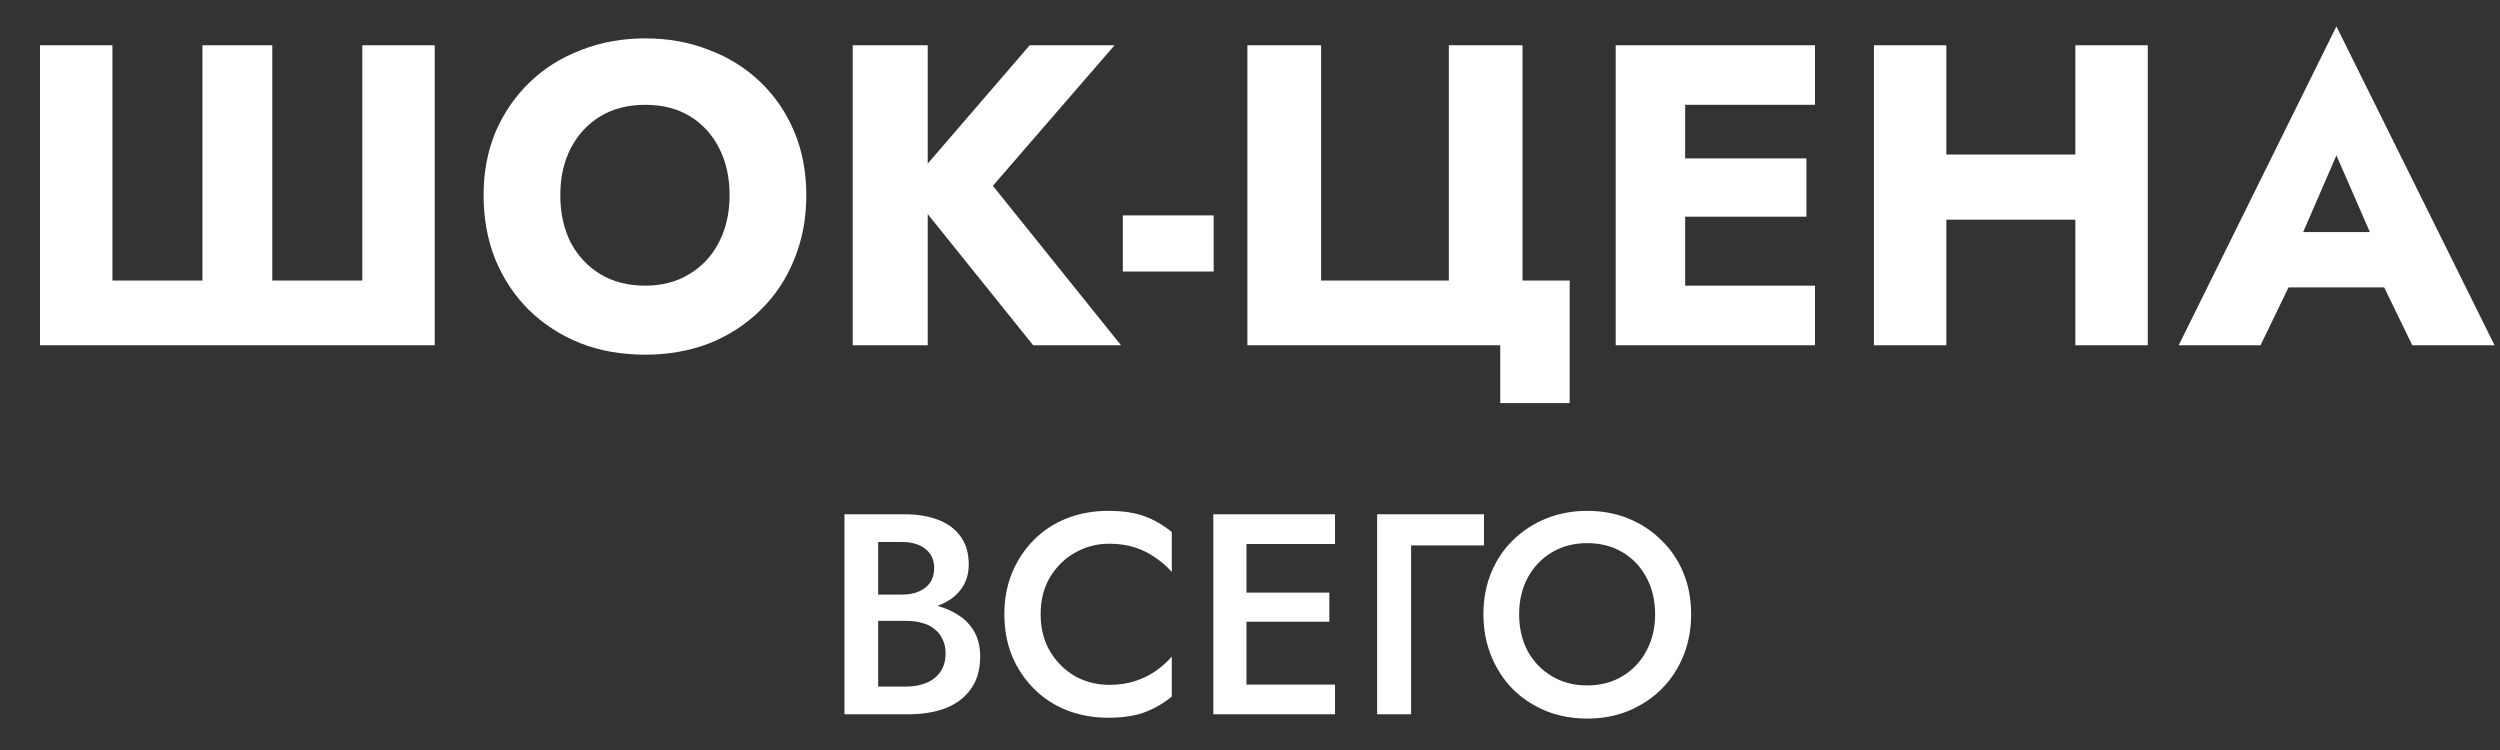
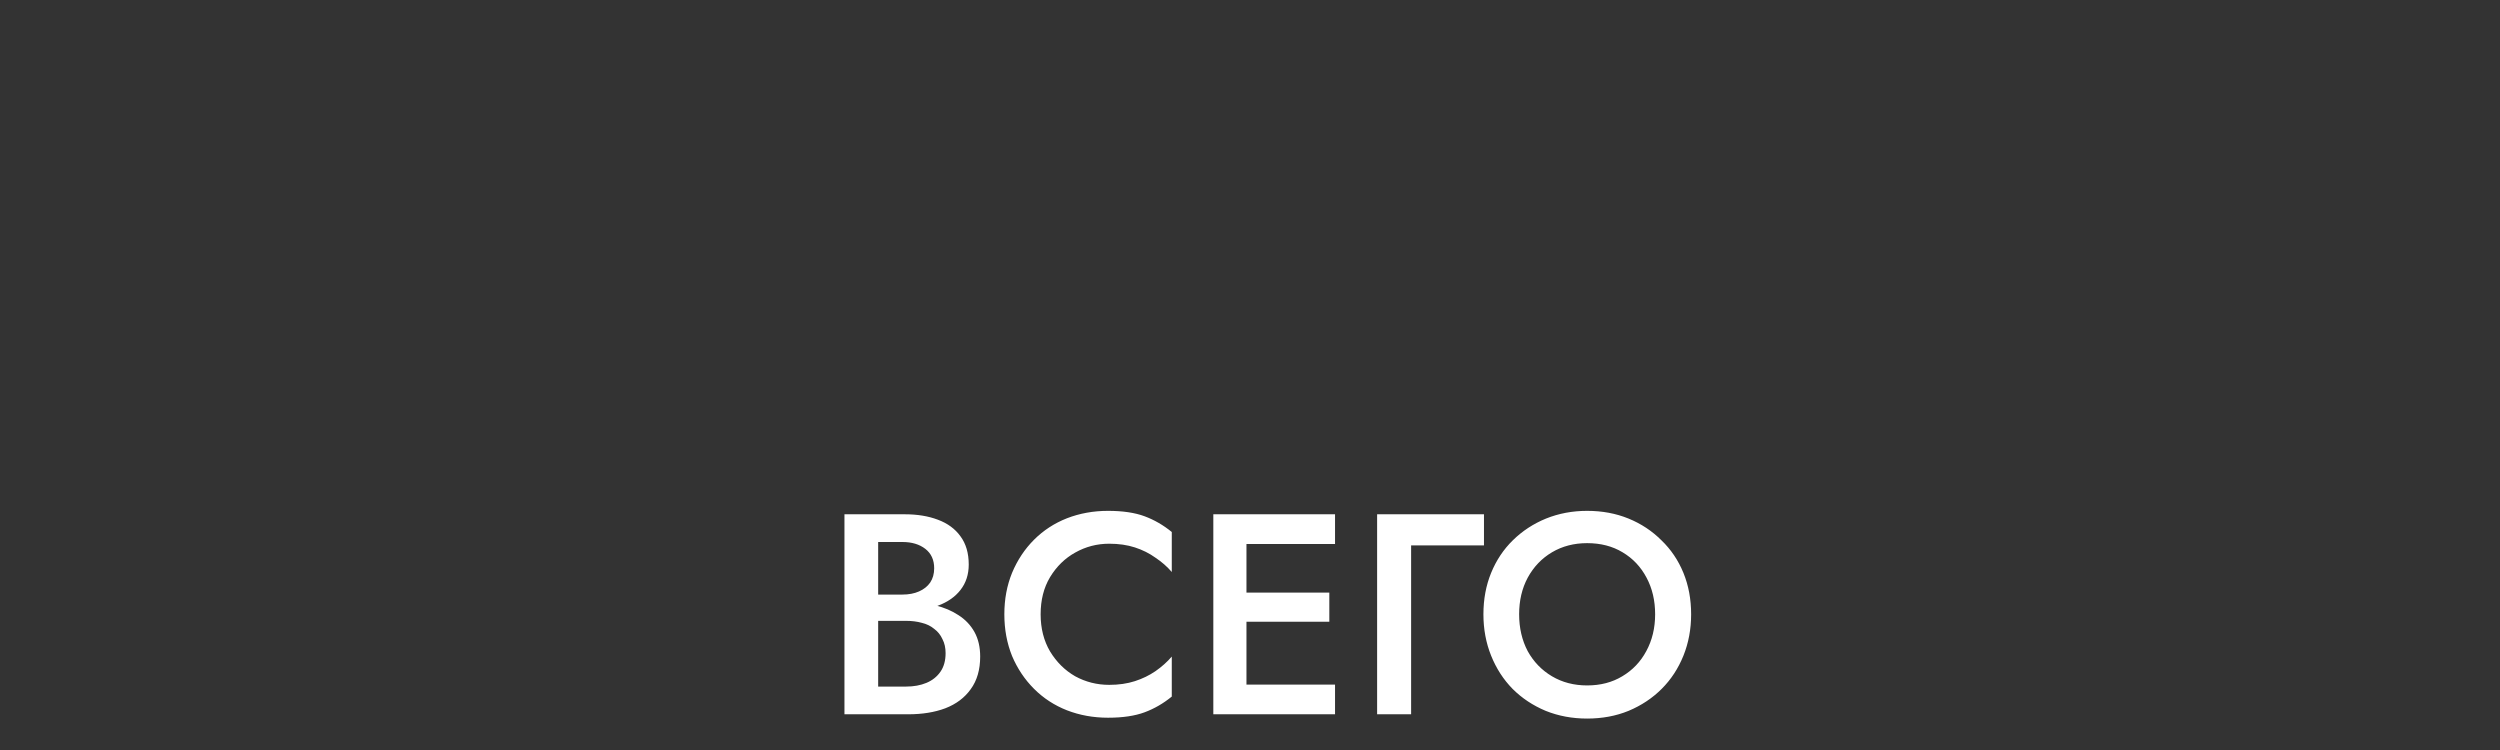
<svg xmlns="http://www.w3.org/2000/svg" width="210" height="63" viewBox="0 0 210 63" fill="none">
  <rect x="0" y="0" width="210" height="63" fill="#333333" stroke="none" />
-   <path d="M30.433 23.564H22.872V3.8H17.005V23.564H9.444V3.8H3.36V29H36.517V3.8H30.433V23.564ZM47.066 16.4C47.066 14.912 47.354 13.604 47.93 12.476C48.53 11.324 49.358 10.424 50.414 9.776C51.494 9.128 52.754 8.804 54.194 8.804C55.658 8.804 56.918 9.128 57.974 9.776C59.03 10.424 59.846 11.324 60.422 12.476C60.998 13.604 61.286 14.912 61.286 16.4C61.286 17.888 60.986 19.208 60.386 20.36C59.81 21.488 58.982 22.376 57.902 23.024C56.846 23.672 55.61 23.996 54.194 23.996C52.754 23.996 51.494 23.672 50.414 23.024C49.358 22.376 48.53 21.488 47.93 20.36C47.354 19.208 47.066 17.888 47.066 16.4ZM40.622 16.4C40.622 18.344 40.946 20.132 41.594 21.764C42.266 23.396 43.202 24.812 44.402 26.012C45.626 27.212 47.066 28.148 48.722 28.82C50.378 29.468 52.202 29.792 54.194 29.792C56.162 29.792 57.974 29.468 59.63 28.82C61.286 28.148 62.714 27.212 63.914 26.012C65.138 24.812 66.074 23.396 66.722 21.764C67.394 20.132 67.73 18.344 67.73 16.4C67.73 14.456 67.394 12.68 66.722 11.072C66.05 9.464 65.102 8.072 63.878 6.896C62.654 5.72 61.214 4.82 59.558 4.196C57.926 3.548 56.138 3.224 54.194 3.224C52.274 3.224 50.486 3.548 48.83 4.196C47.174 4.82 45.734 5.72 44.51 6.896C43.286 8.072 42.326 9.464 41.63 11.072C40.958 12.68 40.622 14.456 40.622 16.4ZM71.629 3.8V29H77.929V3.8H71.629ZM86.497 3.8L76.165 15.788L86.785 29H94.165L83.401 15.608L93.625 3.8H86.497ZM94.317 22.808H101.949V18.092H94.317V22.808ZM110.973 23.564V3.8H104.781V29H126.021V33.86H131.853V23.564H127.893V3.8H121.701V23.564H110.973ZM139.751 29H152.459V23.996H139.751V29ZM139.751 8.804H152.459V3.8H139.751V8.804ZM139.751 18.2H151.739V13.304H139.751V18.2ZM135.719 3.8V29H141.551V3.8H135.719ZM159.102 18.452H178.182V12.98H159.102V18.452ZM174.33 3.8V29H180.414V3.8H174.33ZM157.41 3.8V29H163.494V3.8H157.41ZM189.671 24.14H202.991L202.595 19.496H190.103L189.671 24.14ZM196.259 13.052L199.823 21.224L199.607 22.772L202.631 29H209.543L196.259 2.216L183.011 29H189.887L193.019 22.52L192.731 21.188L196.259 13.052Z" fill="white" />
  <path d="M73.094 51.336H75.999C77.055 51.336 77.983 51.184 78.782 50.88C79.599 50.576 80.231 50.136 80.678 49.56C81.142 48.968 81.374 48.256 81.374 47.424C81.374 46.464 81.142 45.672 80.678 45.048C80.231 44.424 79.599 43.96 78.782 43.656C77.983 43.352 77.055 43.2 75.999 43.2H70.934V60H76.287C77.471 60 78.51 59.832 79.406 59.496C80.319 59.144 81.031 58.608 81.543 57.888C82.07 57.168 82.335 56.256 82.335 55.152C82.335 54.352 82.174 53.664 81.855 53.088C81.534 52.512 81.087 52.04 80.51 51.672C79.951 51.304 79.311 51.032 78.591 50.856C77.871 50.68 77.103 50.592 76.287 50.592H73.094V52.152H76.118C76.599 52.152 77.038 52.208 77.439 52.32C77.838 52.416 78.183 52.584 78.471 52.824C78.775 53.048 79.007 53.336 79.166 53.688C79.343 54.024 79.43 54.416 79.43 54.864C79.43 55.488 79.287 56.008 78.999 56.424C78.71 56.84 78.319 57.152 77.823 57.36C77.326 57.568 76.758 57.672 76.118 57.672H73.766V45.528H75.806C76.591 45.528 77.231 45.72 77.727 46.104C78.222 46.488 78.471 47.032 78.471 47.736C78.471 48.2 78.359 48.6 78.135 48.936C77.91 49.256 77.599 49.504 77.198 49.68C76.799 49.856 76.335 49.944 75.806 49.944H73.094V51.336ZM87.413 51.6C87.413 50.4 87.677 49.36 88.205 48.48C88.749 47.584 89.453 46.896 90.317 46.416C91.197 45.92 92.149 45.672 93.173 45.672C93.973 45.672 94.693 45.776 95.333 45.984C95.973 46.192 96.549 46.48 97.061 46.848C97.589 47.2 98.045 47.6 98.429 48.048V44.688C97.725 44.112 96.965 43.672 96.149 43.368C95.333 43.064 94.309 42.912 93.077 42.912C91.845 42.912 90.693 43.12 89.621 43.536C88.565 43.952 87.645 44.552 86.861 45.336C86.077 46.12 85.461 47.048 85.013 48.12C84.581 49.176 84.365 50.336 84.365 51.6C84.365 52.864 84.581 54.032 85.013 55.104C85.461 56.16 86.077 57.08 86.861 57.864C87.645 58.648 88.565 59.248 89.621 59.664C90.693 60.08 91.845 60.288 93.077 60.288C94.309 60.288 95.333 60.136 96.149 59.832C96.965 59.528 97.725 59.088 98.429 58.512V55.152C98.045 55.6 97.589 56.008 97.061 56.376C96.549 56.728 95.973 57.008 95.333 57.216C94.693 57.424 93.973 57.528 93.173 57.528C92.149 57.528 91.197 57.288 90.317 56.808C89.453 56.312 88.749 55.616 88.205 54.72C87.677 53.824 87.413 52.784 87.413 51.6ZM103.671 60H112.143V57.504H103.671V60ZM103.671 45.696H112.143V43.2H103.671V45.696ZM103.671 52.224H111.663V49.776H103.671V52.224ZM101.919 43.2V60H104.703V43.2H101.919ZM115.678 43.2V60H118.534V45.816H124.654V43.2H115.678ZM127.607 51.6C127.607 50.448 127.847 49.424 128.327 48.528C128.823 47.616 129.503 46.904 130.367 46.392C131.231 45.88 132.215 45.624 133.319 45.624C134.455 45.624 135.447 45.88 136.295 46.392C137.159 46.904 137.831 47.616 138.311 48.528C138.791 49.424 139.031 50.448 139.031 51.6C139.031 52.752 138.783 53.784 138.287 54.696C137.807 55.592 137.135 56.296 136.271 56.808C135.423 57.32 134.439 57.576 133.319 57.576C132.215 57.576 131.231 57.32 130.367 56.808C129.503 56.296 128.823 55.592 128.327 54.696C127.847 53.784 127.607 52.752 127.607 51.6ZM124.607 51.6C124.607 52.848 124.823 54.008 125.255 55.08C125.687 56.152 126.287 57.08 127.055 57.864C127.839 58.648 128.767 59.264 129.839 59.712C130.911 60.144 132.071 60.36 133.319 60.36C134.583 60.36 135.743 60.144 136.799 59.712C137.871 59.264 138.799 58.648 139.583 57.864C140.367 57.08 140.975 56.152 141.407 55.08C141.839 54.008 142.055 52.848 142.055 51.6C142.055 50.336 141.839 49.176 141.407 48.12C140.975 47.064 140.359 46.152 139.559 45.384C138.775 44.6 137.855 43.992 136.799 43.56C135.743 43.128 134.583 42.912 133.319 42.912C132.087 42.912 130.935 43.128 129.863 43.56C128.807 43.992 127.879 44.6 127.079 45.384C126.295 46.152 125.687 47.064 125.255 48.12C124.823 49.176 124.607 50.336 124.607 51.6Z" fill="white" />
</svg>